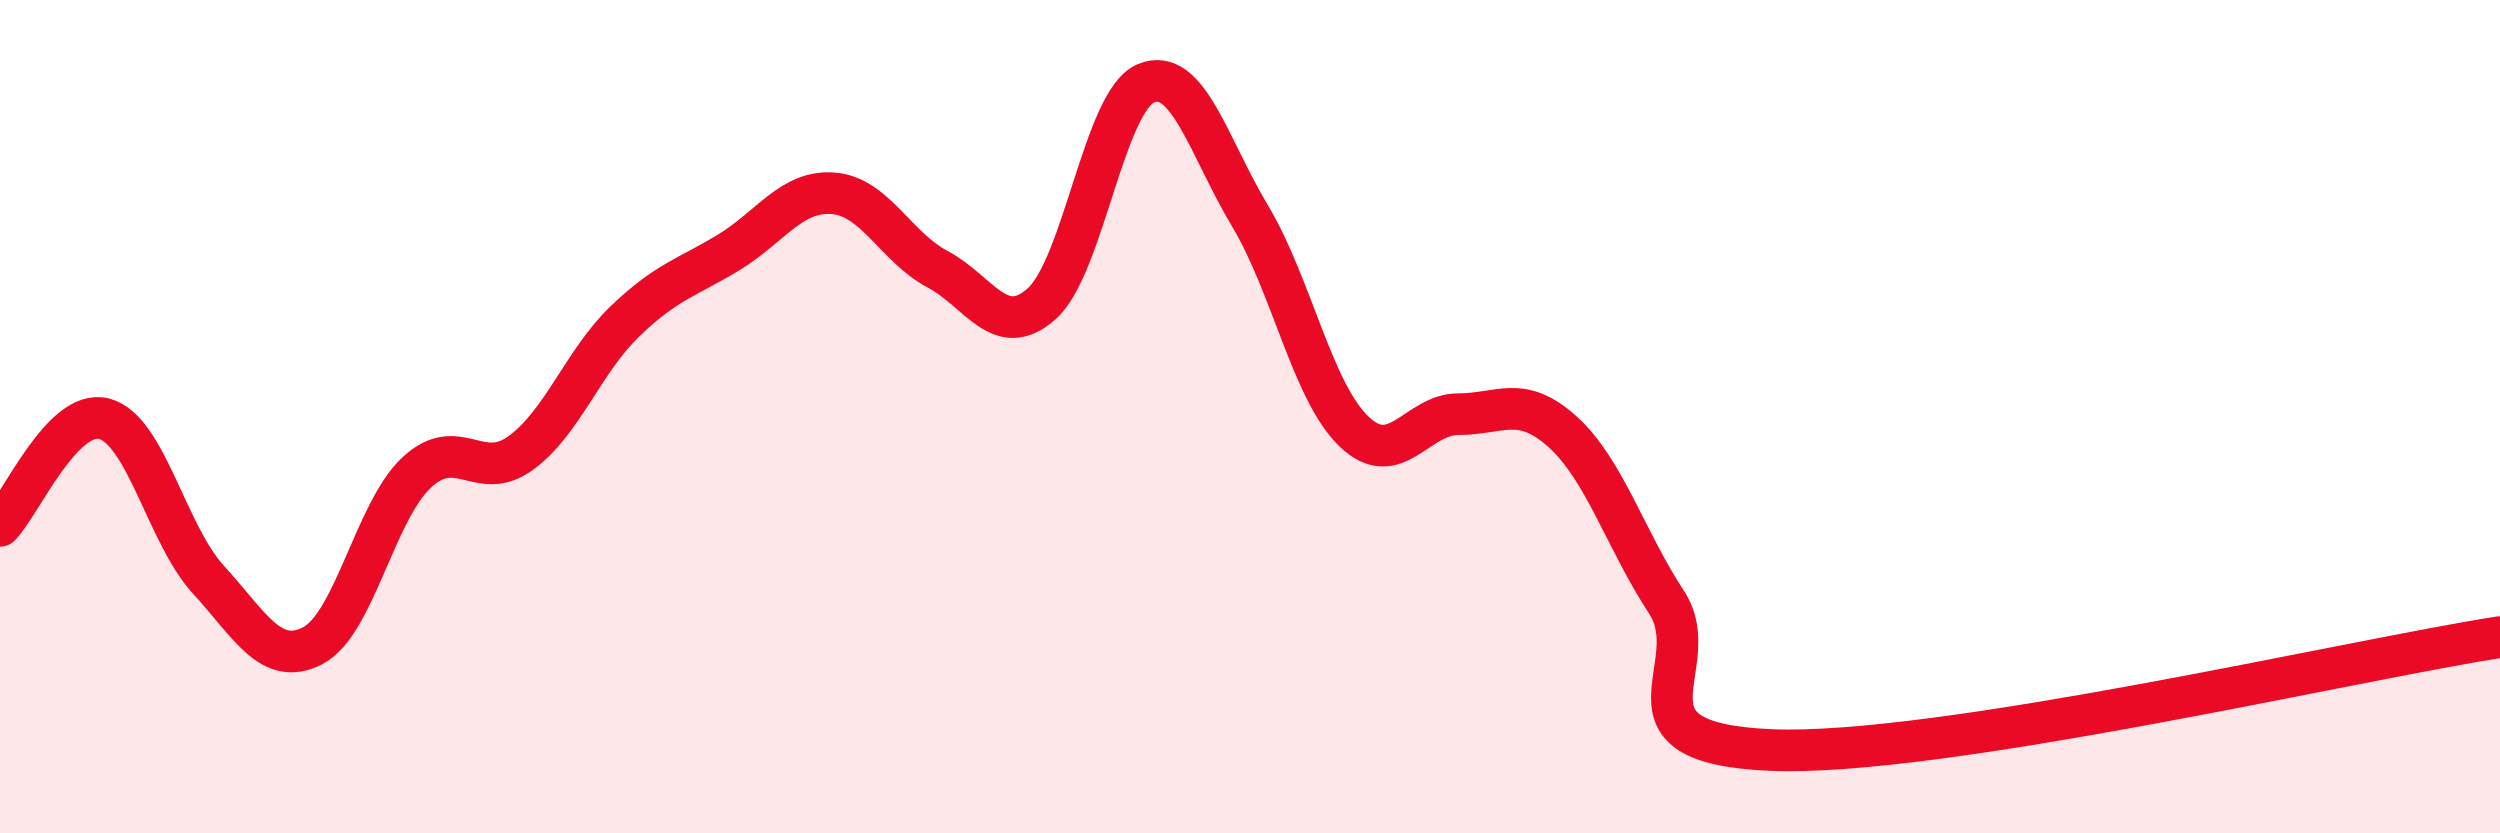
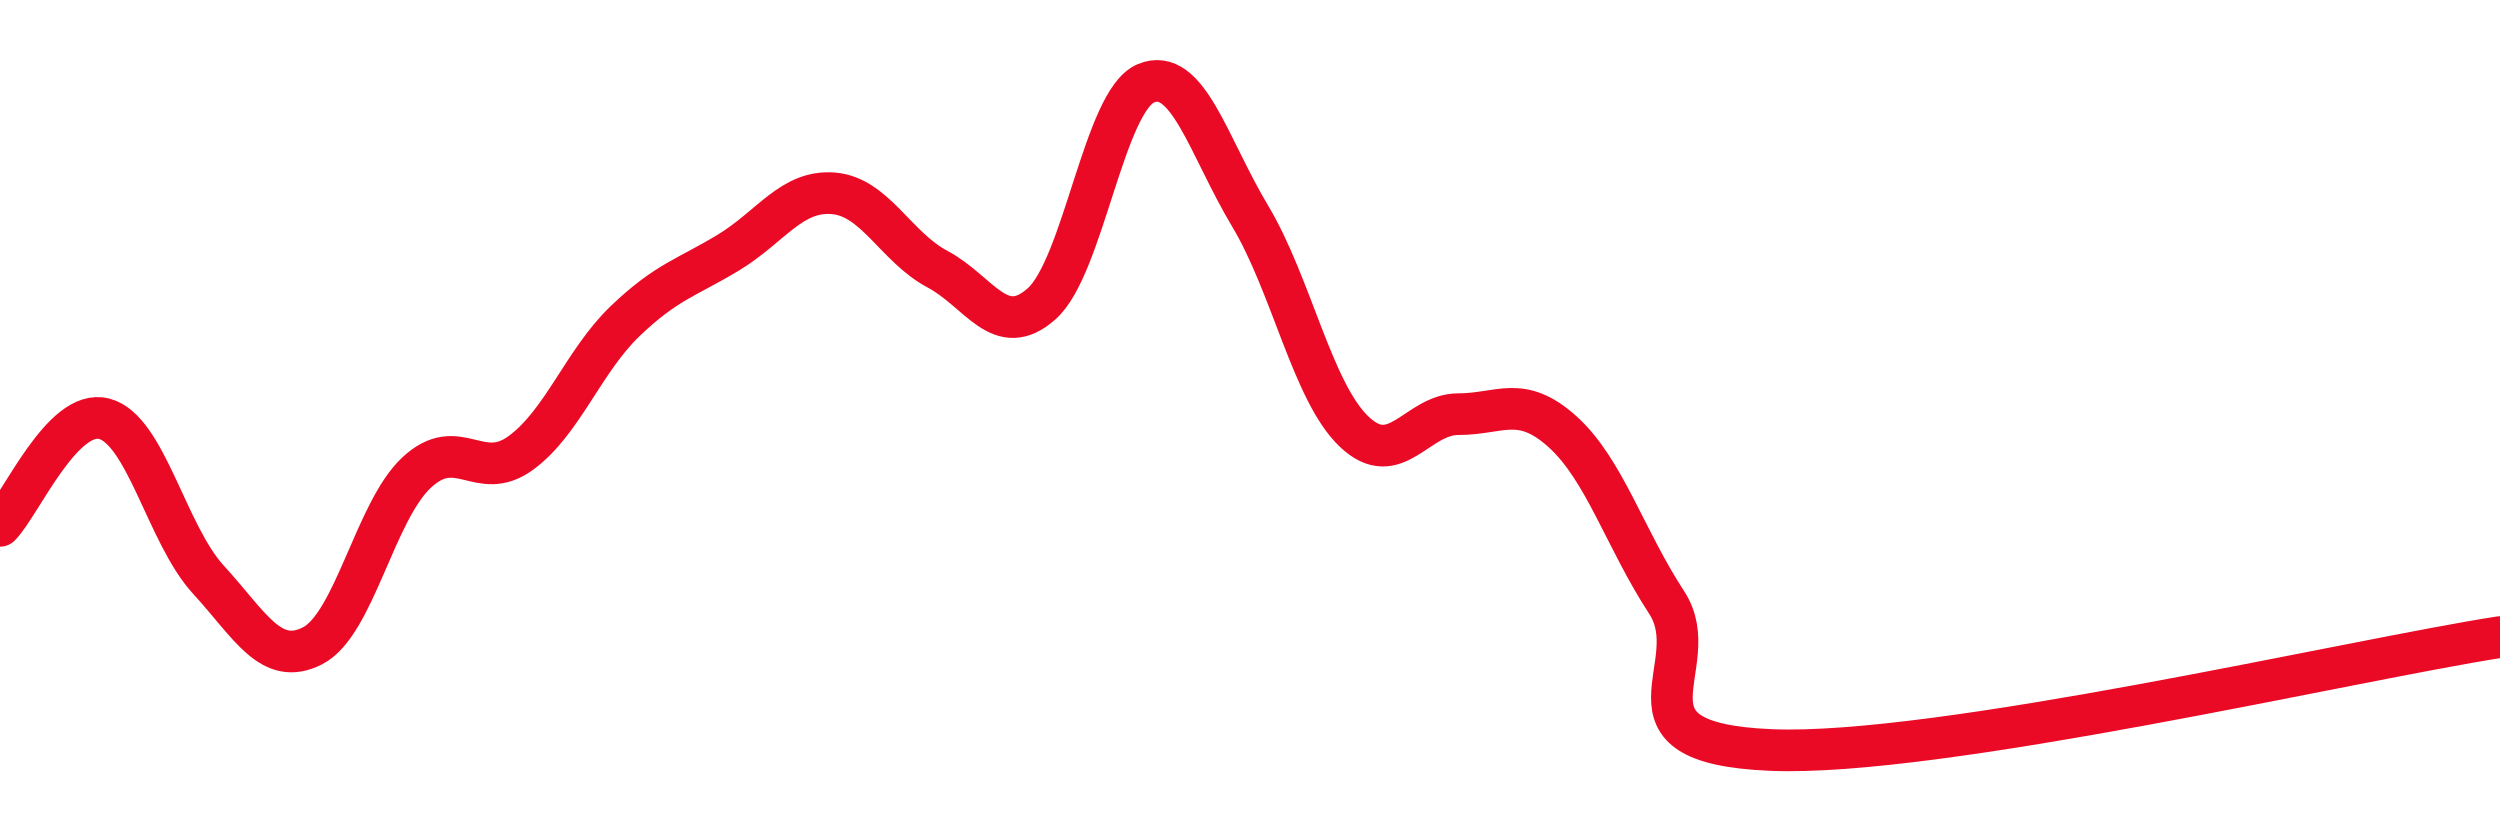
<svg xmlns="http://www.w3.org/2000/svg" width="60" height="20" viewBox="0 0 60 20">
-   <path d="M 0,12.62 C 0.5,12.11 1.5,9.79 2.5,10.05 C 3.5,10.31 4,12.82 5,13.91 C 6,15 6.5,16.01 7.5,15.5 C 8.5,14.99 9,12.27 10,11.34 C 11,10.41 11.5,11.6 12.5,10.87 C 13.5,10.14 14,8.67 15,7.71 C 16,6.75 16.5,6.66 17.5,6.05 C 18.5,5.44 19,4.56 20,4.64 C 21,4.72 21.5,5.93 22.5,6.46 C 23.5,6.99 24,8.18 25,7.29 C 26,6.4 26.5,2.42 27.5,2 C 28.5,1.58 29,3.51 30,5.18 C 31,6.85 31.5,9.41 32.5,10.36 C 33.5,11.31 34,9.94 35,9.94 C 36,9.94 36.5,9.46 37.5,10.36 C 38.5,11.26 39,12.93 40,14.46 C 41,15.99 38.5,17.83 42.5,18 C 46.5,18.17 56.5,15.83 60,15.29L60 20L0 20Z" fill="#EB0A25" opacity="0.1" stroke-linecap="round" stroke-linejoin="round" />
  <path d="M 0,12.62 C 0.5,12.11 1.5,9.79 2.5,10.05 C 3.5,10.31 4,12.82 5,13.91 C 6,15 6.5,16.01 7.5,15.5 C 8.5,14.99 9,12.27 10,11.34 C 11,10.41 11.5,11.6 12.5,10.87 C 13.5,10.14 14,8.67 15,7.71 C 16,6.75 16.5,6.66 17.5,6.05 C 18.5,5.44 19,4.56 20,4.64 C 21,4.72 21.5,5.93 22.5,6.46 C 23.5,6.99 24,8.18 25,7.29 C 26,6.4 26.5,2.42 27.5,2 C 28.5,1.58 29,3.51 30,5.18 C 31,6.85 31.5,9.41 32.5,10.36 C 33.5,11.31 34,9.94 35,9.94 C 36,9.94 36.5,9.46 37.5,10.36 C 38.5,11.26 39,12.93 40,14.46 C 41,15.99 38.5,17.83 42.5,18 C 46.5,18.17 56.5,15.83 60,15.29" stroke="#EB0A25" stroke-width="1" fill="none" stroke-linecap="round" stroke-linejoin="round" />
</svg>